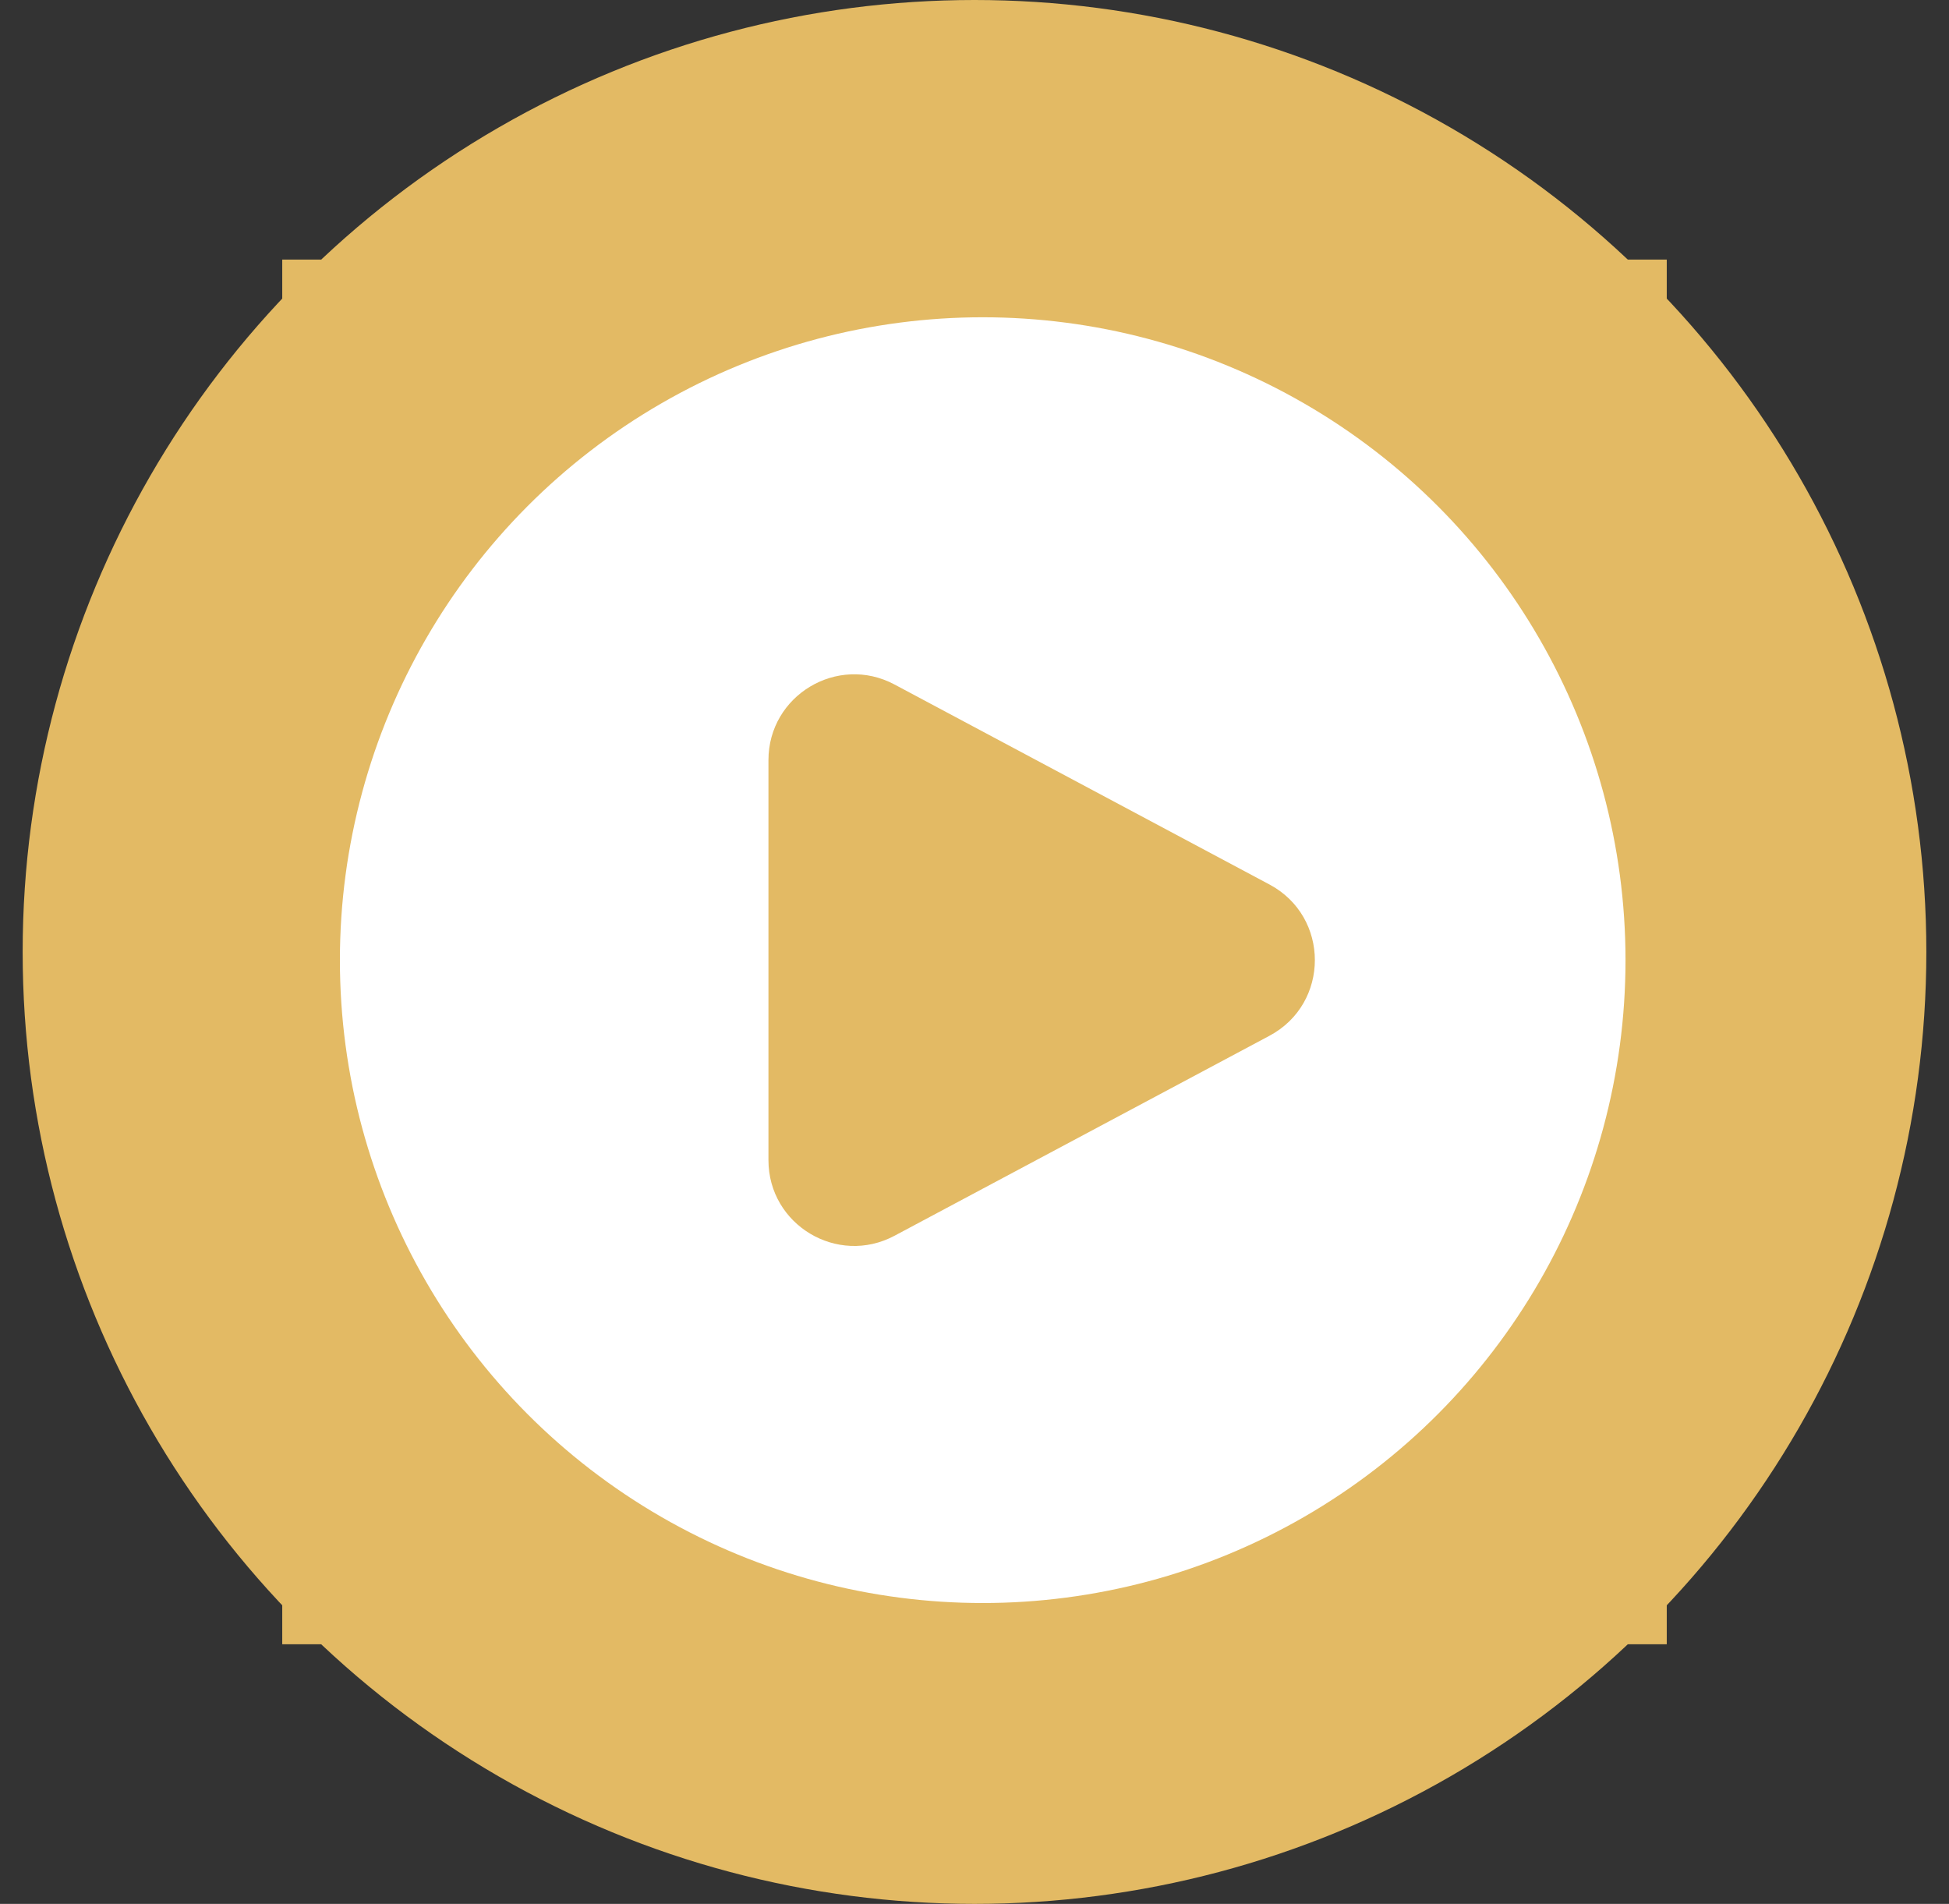
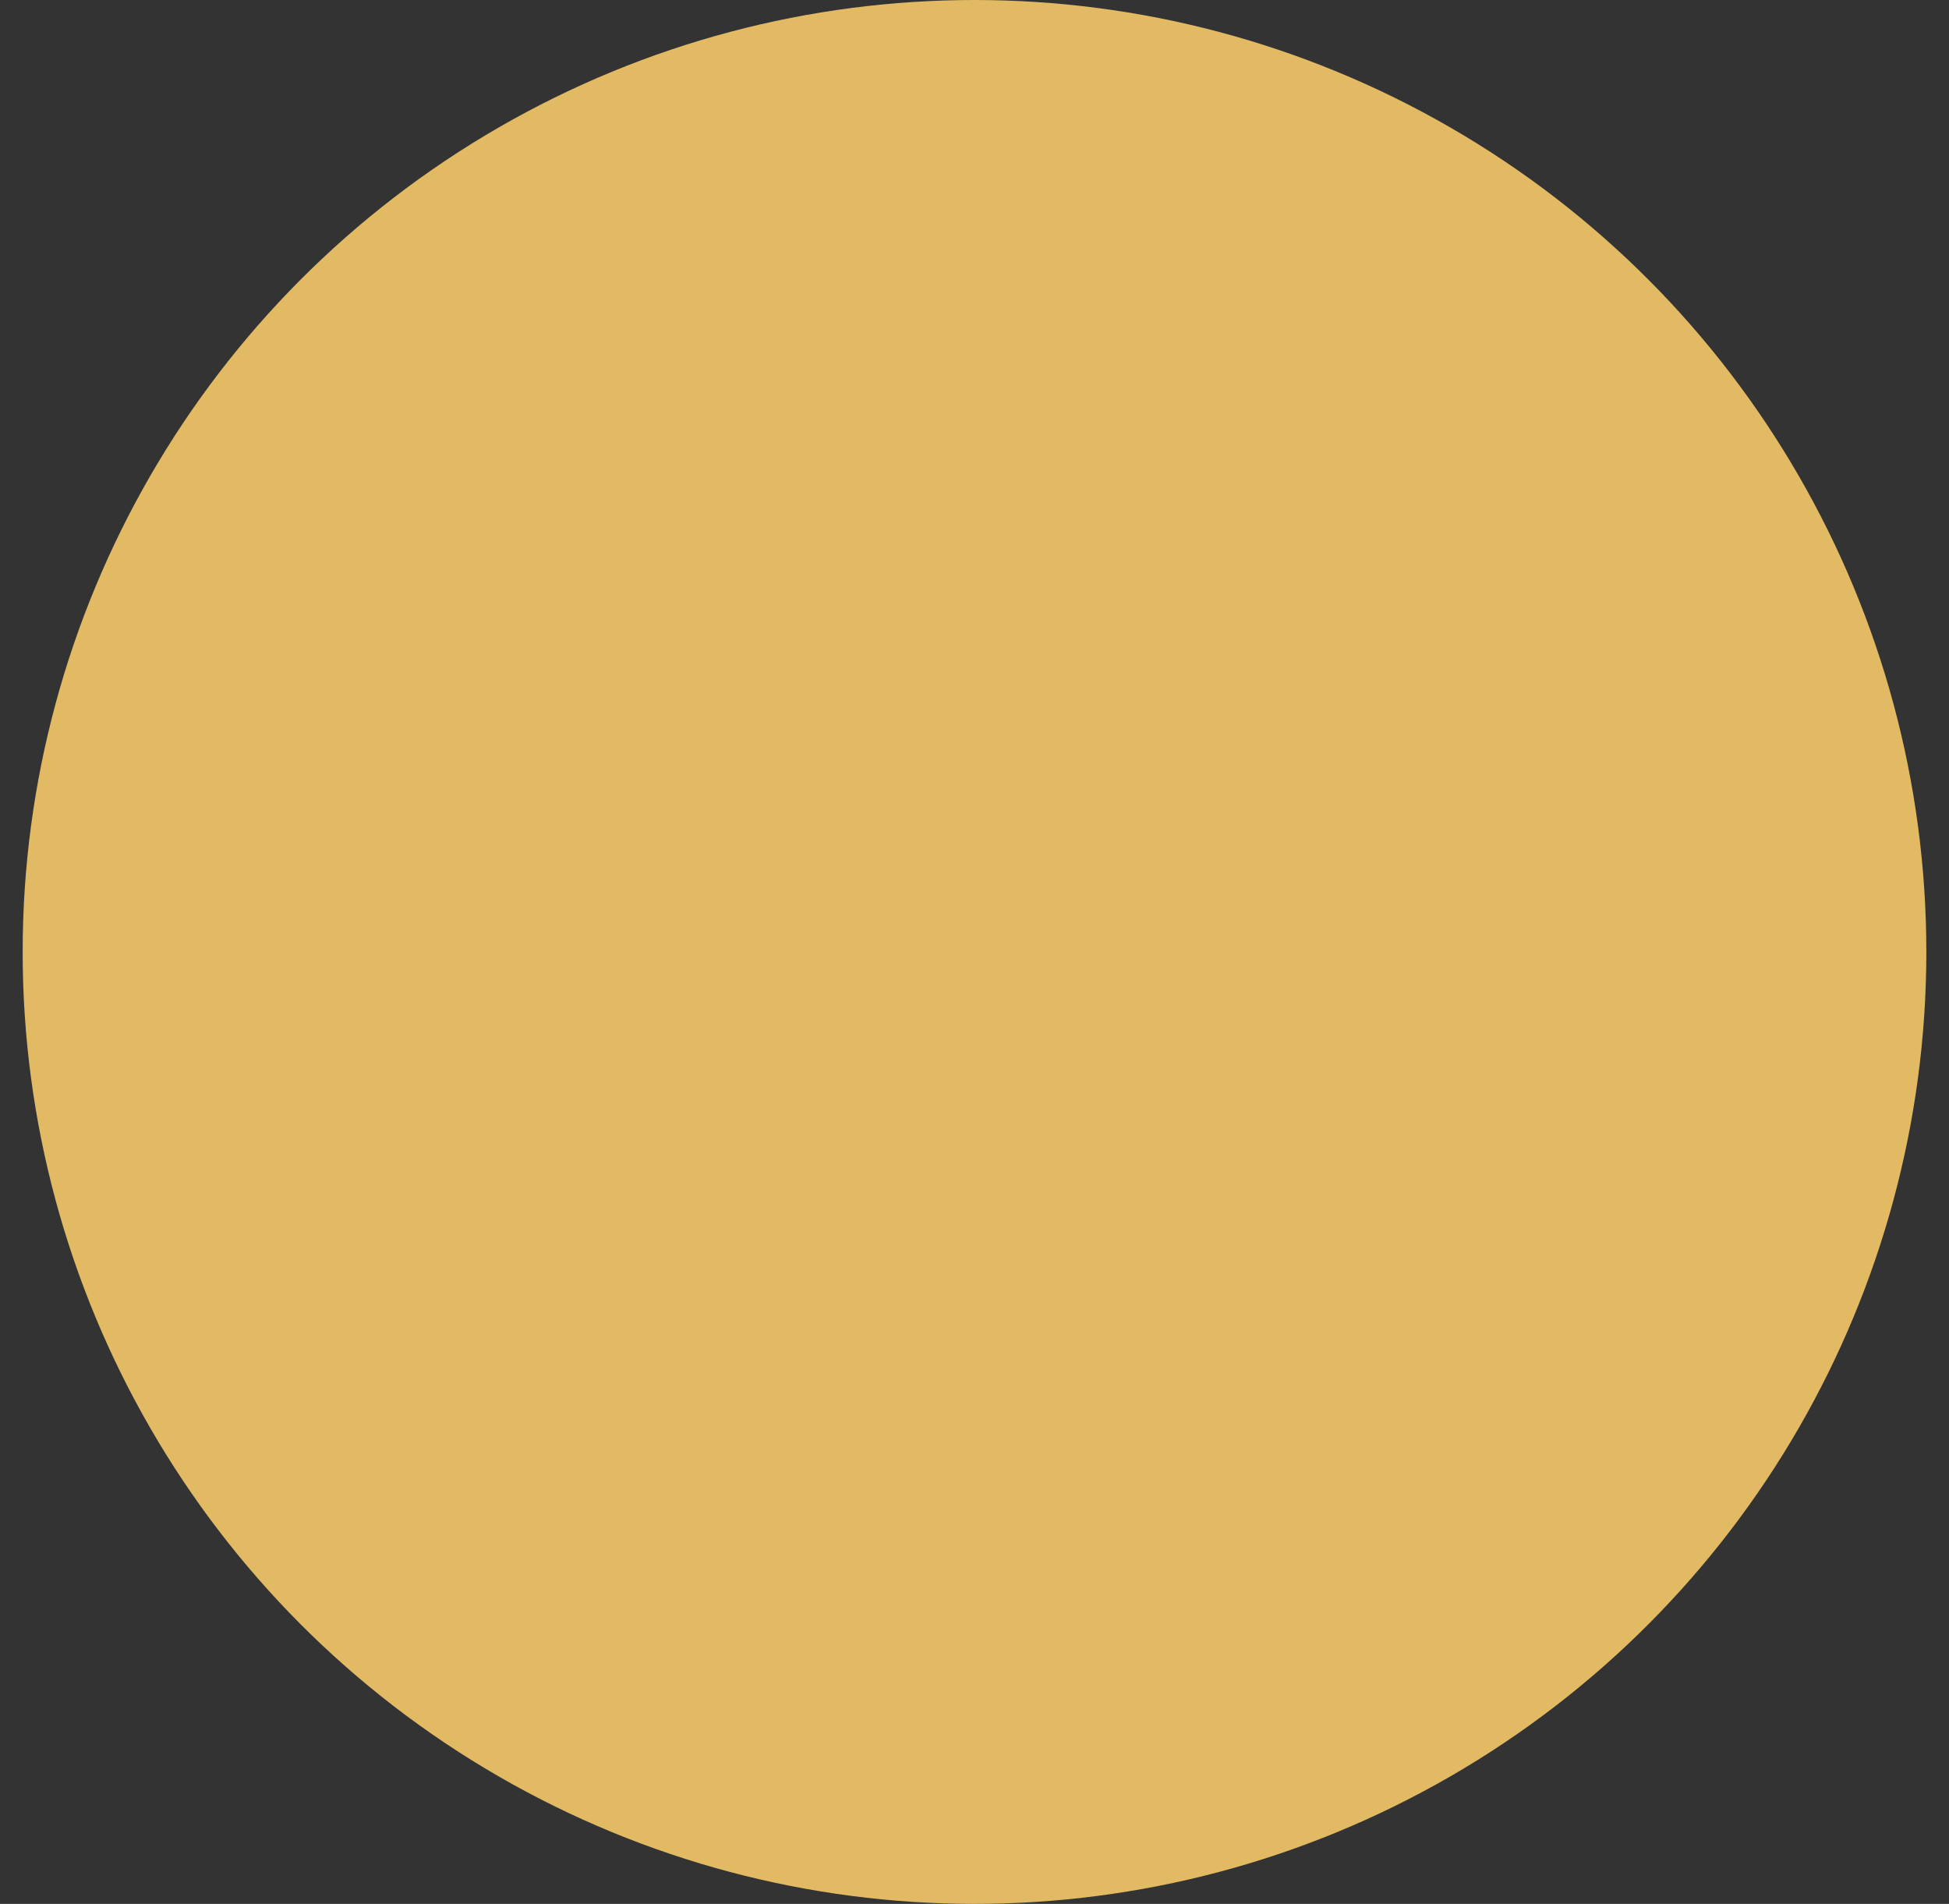
<svg xmlns="http://www.w3.org/2000/svg" width="43" height="42" viewBox="0 0 43 42" fill="none">
  <rect x="0" y="0" width="43" height="42" fill="#333333" stroke="none" />
  <circle cx="21.5" cy="21" r="21" fill="#E3BA64" />
  <g clip-path="url(#clip0_25_22)">
-     <rect width="30.546" height="30.546" transform="translate(6.227 5.727)" fill="#E3BA64" />
-     <circle cx="21.681" cy="21.181" r="14.182" fill="white" />
-     <path d="M28.008 19.512C29.343 20.224 29.343 22.137 28.008 22.849L19.735 27.261C18.476 27.933 16.954 27.02 16.954 25.593L16.954 16.769C16.954 15.341 18.476 14.428 19.735 15.1L28.008 19.512Z" fill="#E3BA64" />
+     <path d="M28.008 19.512C29.343 20.224 29.343 22.137 28.008 22.849L19.735 27.261C18.476 27.933 16.954 27.02 16.954 25.593L16.954 16.769C16.954 15.341 18.476 14.428 19.735 15.1L28.008 19.512" fill="#E3BA64" />
  </g>
  <defs>
    <clipPath id="clip0_25_22">
      <rect width="30.546" height="30.546" fill="white" transform="translate(6.227 5.727)" />
    </clipPath>
  </defs>
</svg>